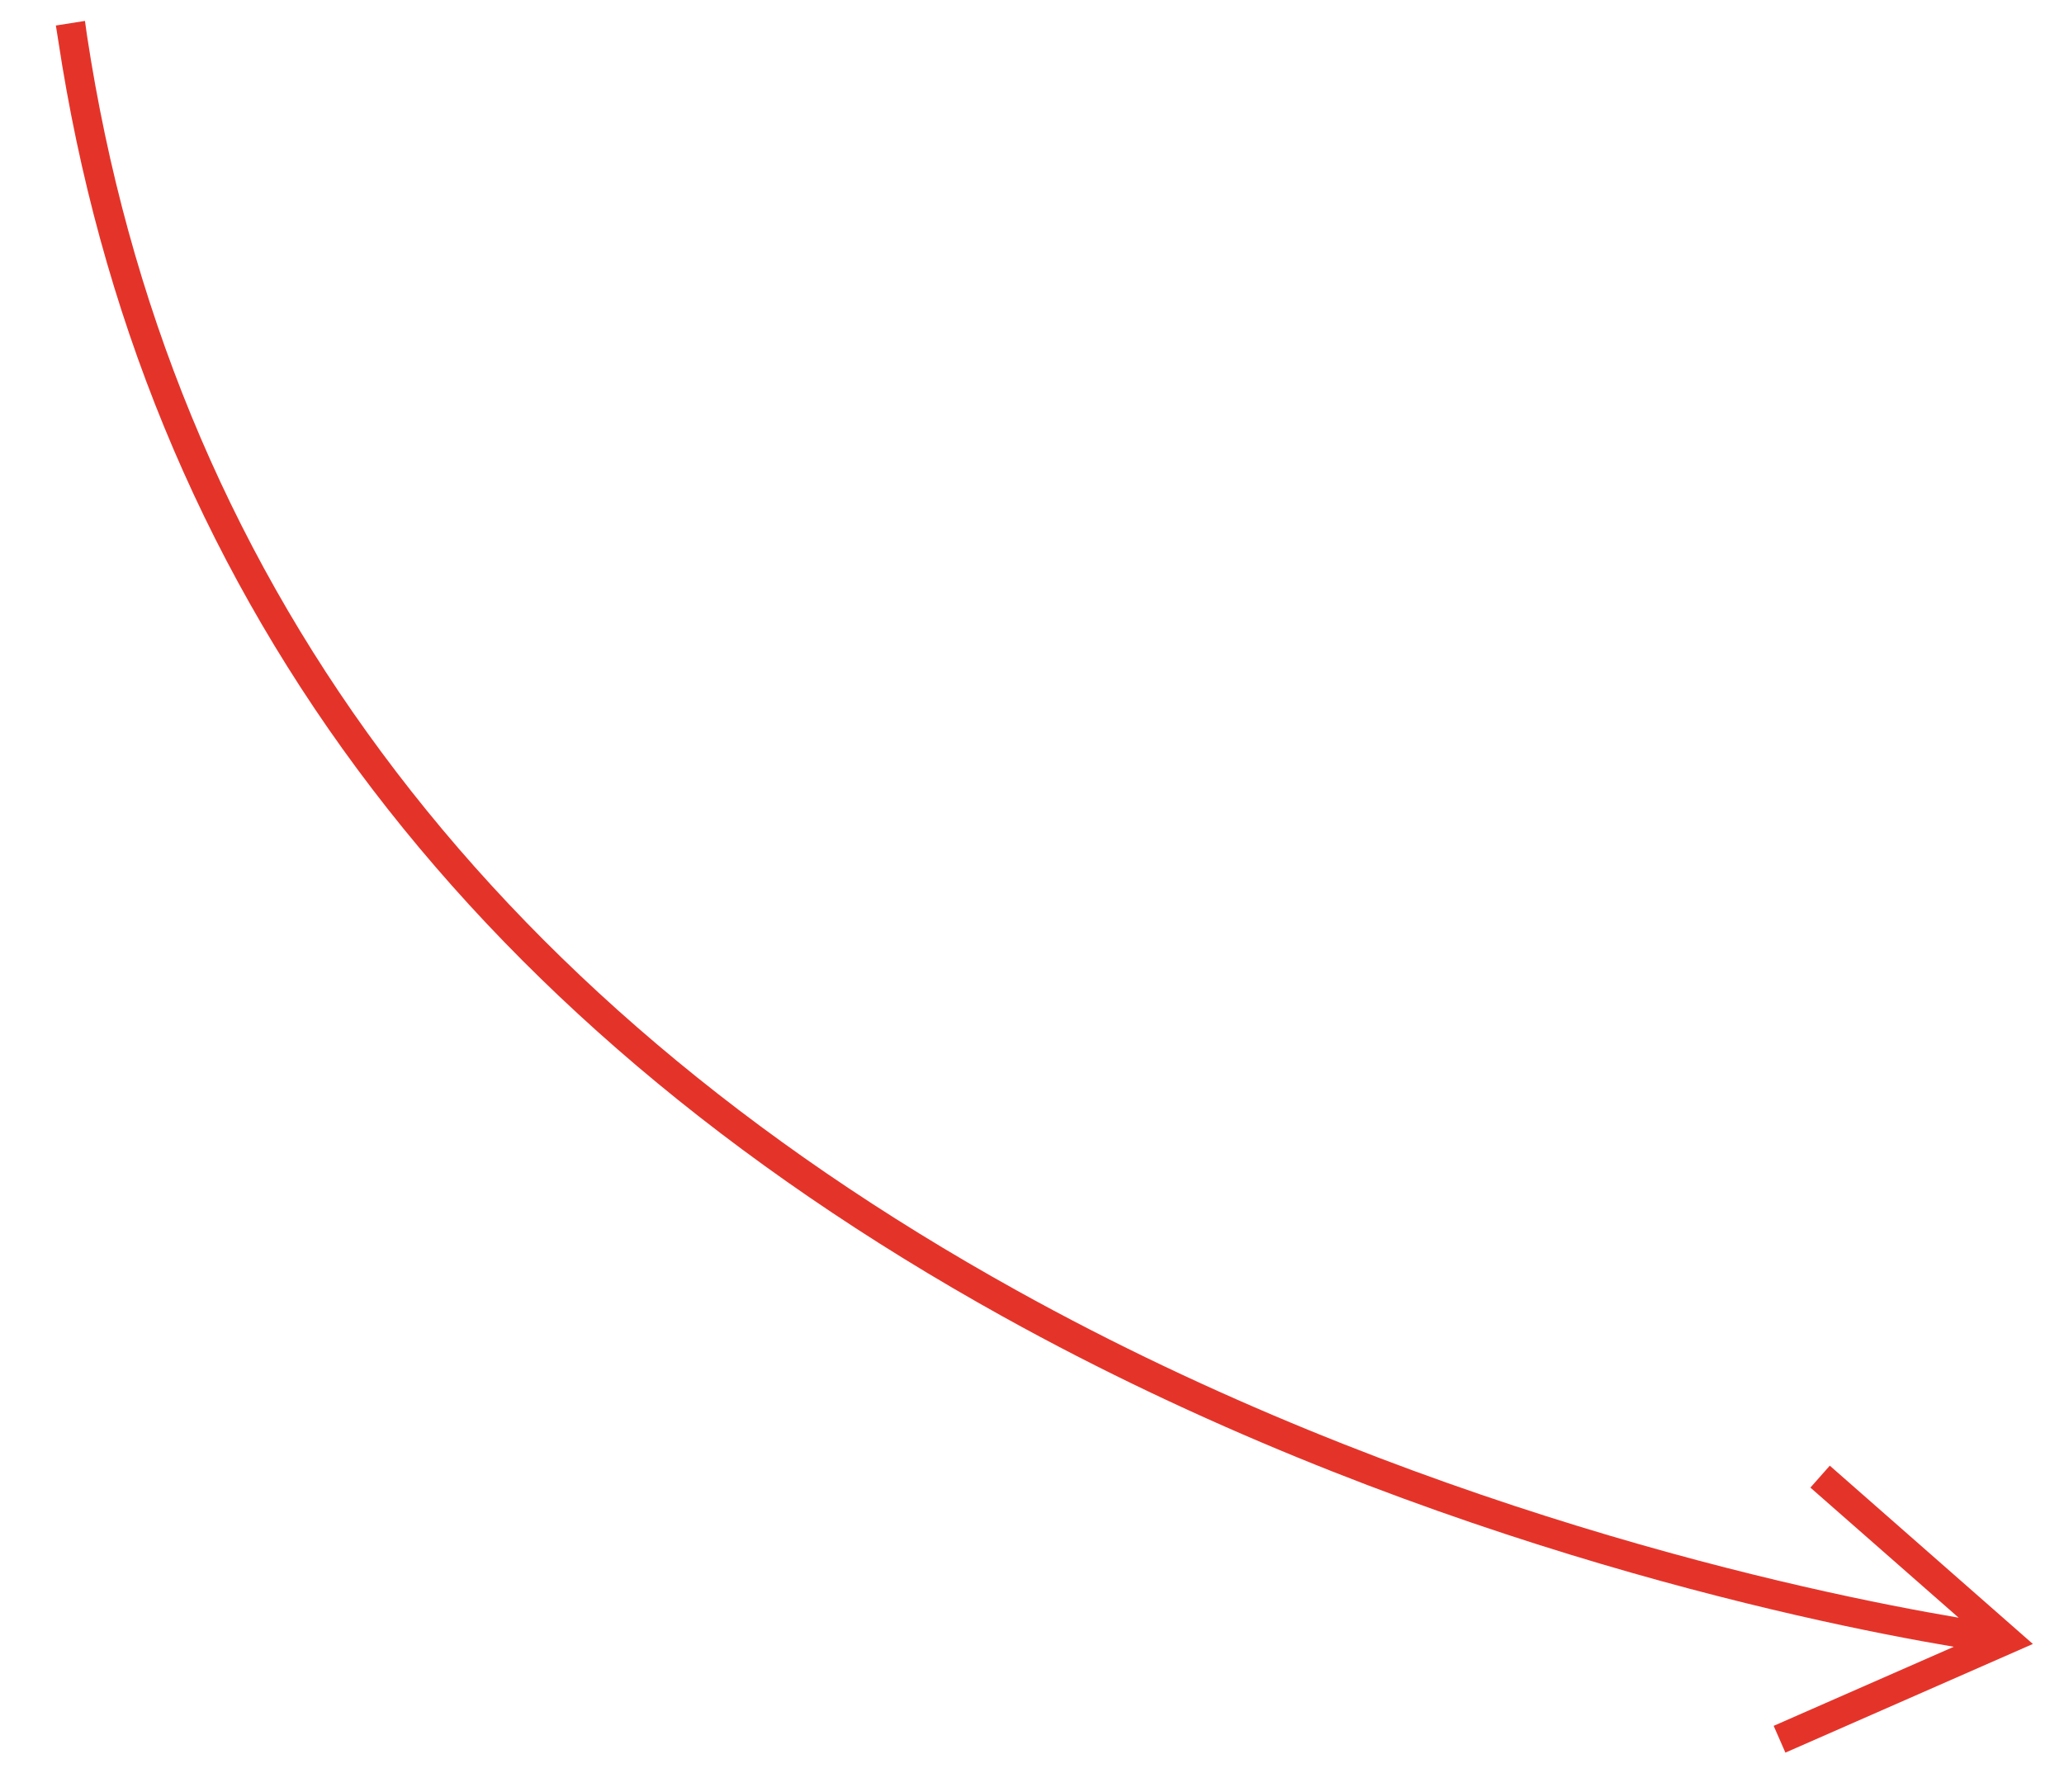
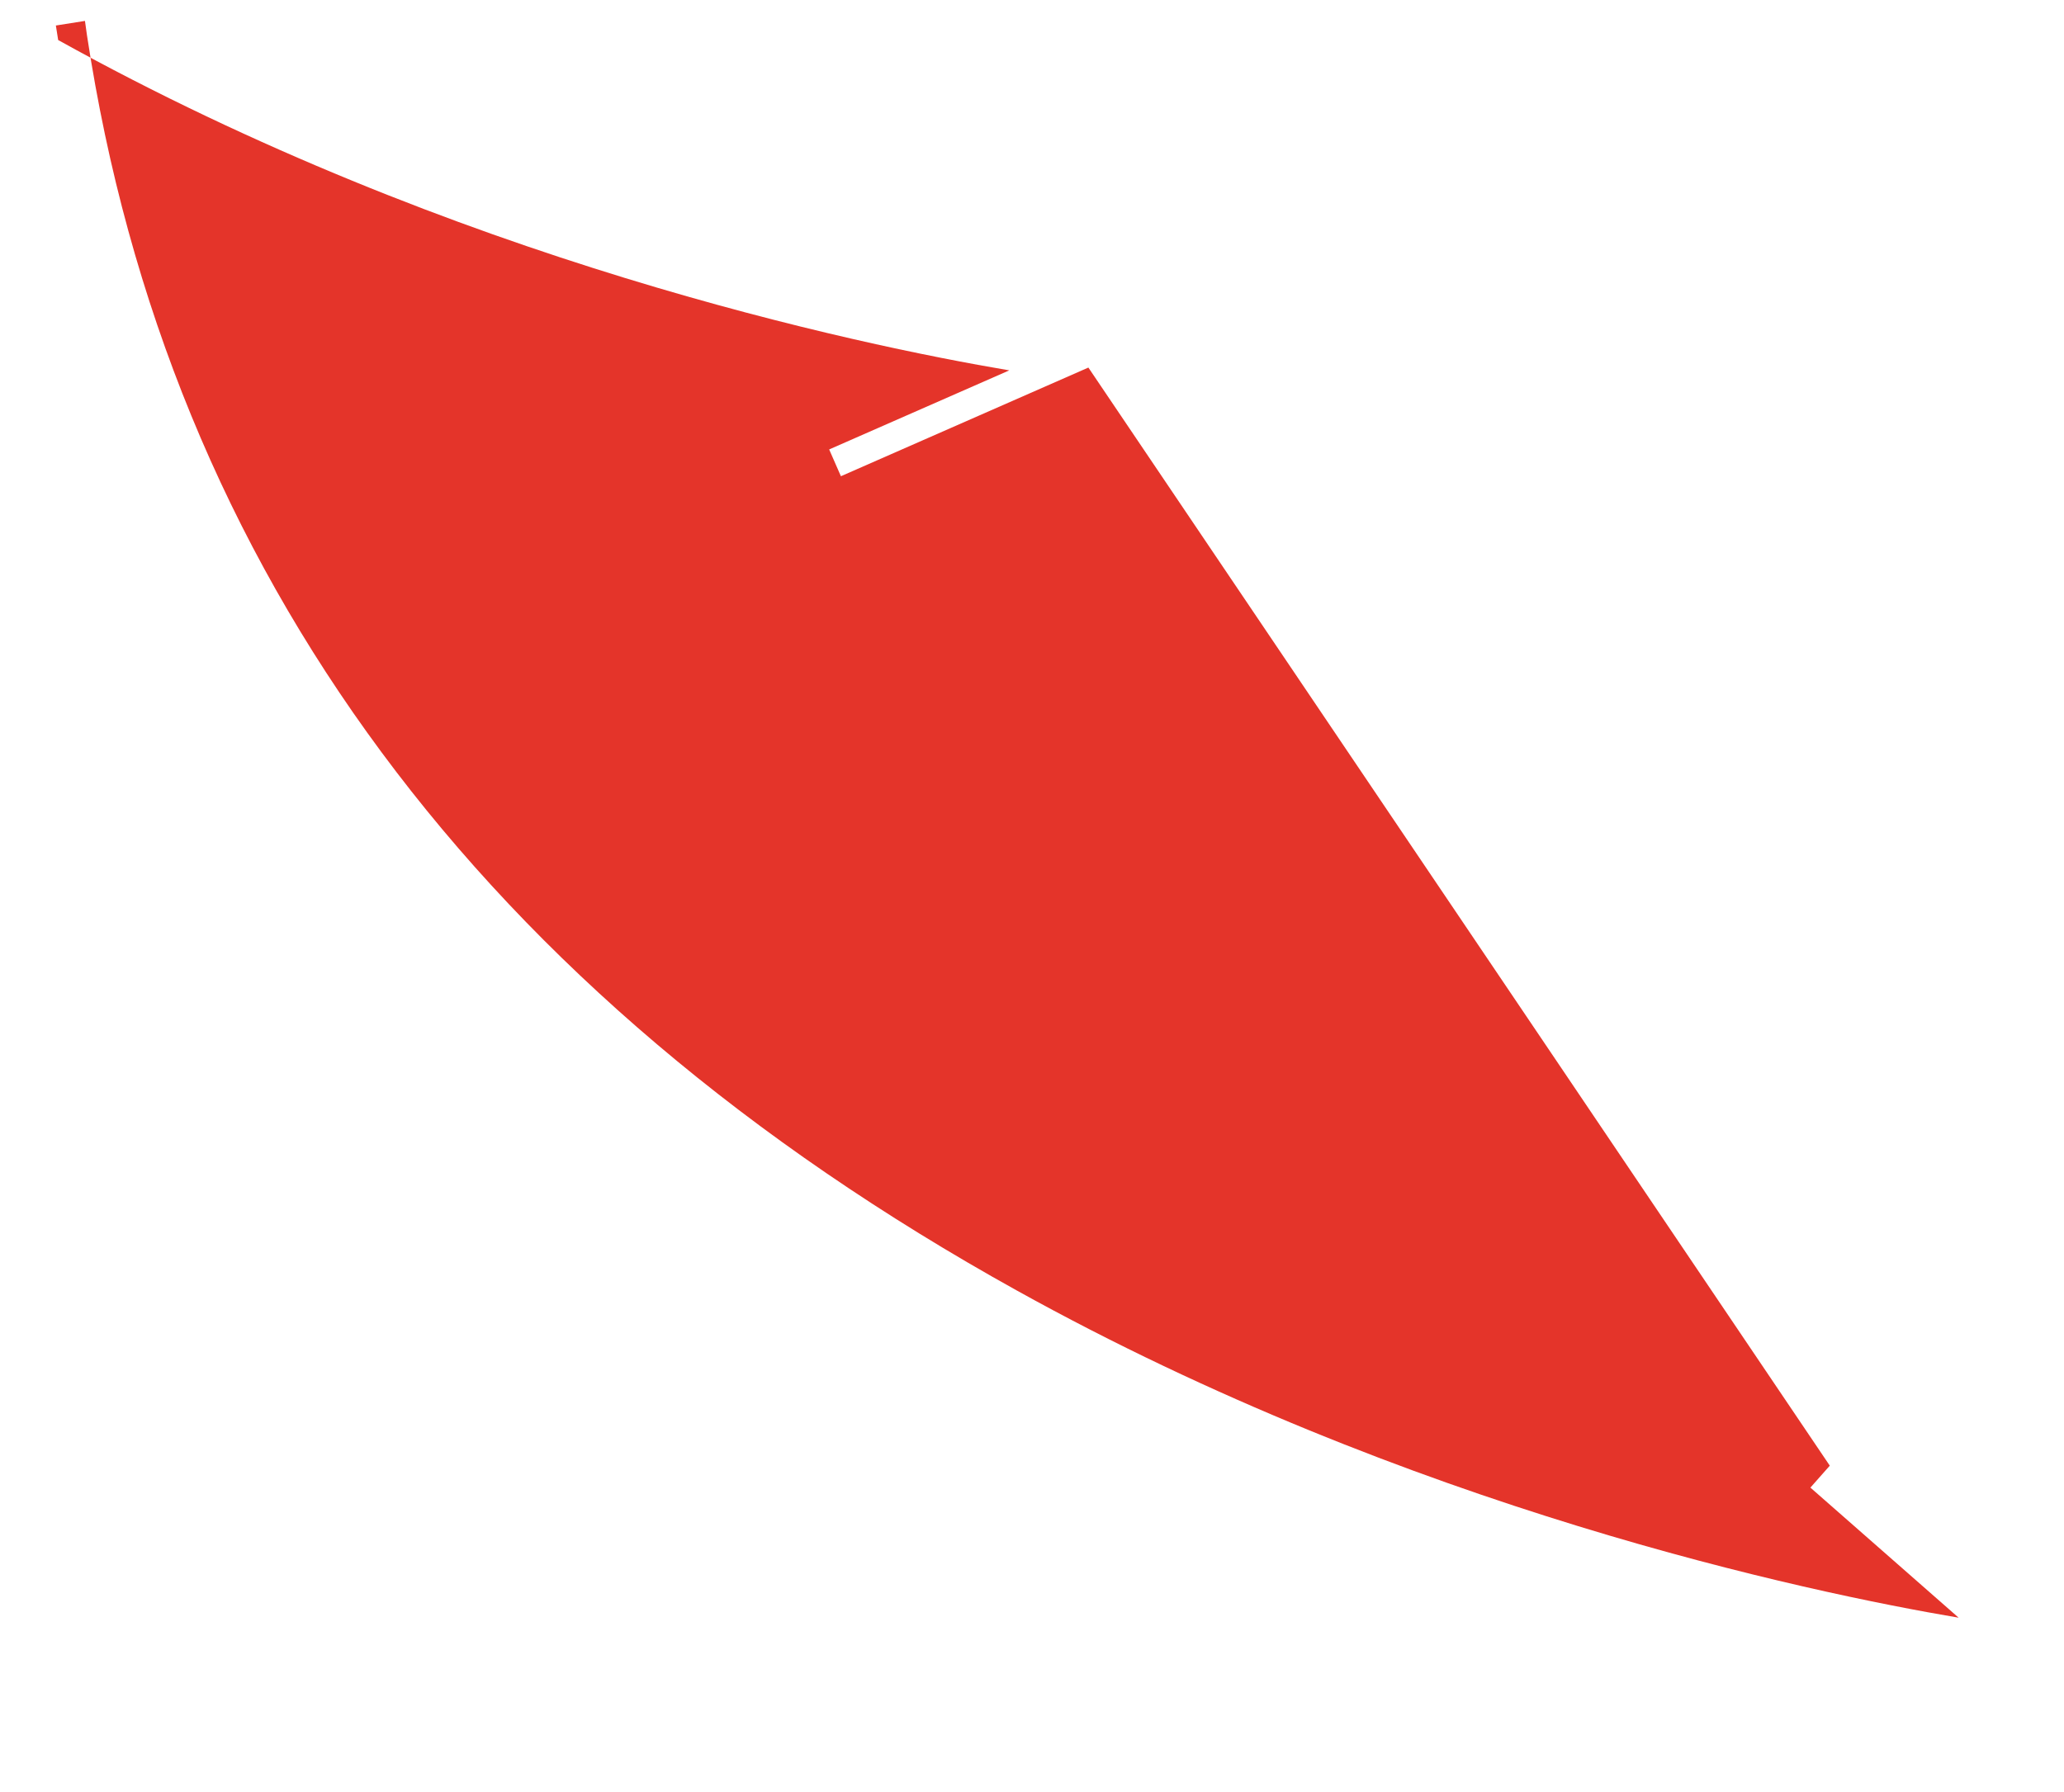
<svg xmlns="http://www.w3.org/2000/svg" version="1.1" id="Layer_1" x="0px" y="0px" viewBox="0 0 80.9 70.25" style="enable-background:new 0 0 80.9 70.25;" xml:space="preserve">
  <style type="text/css">
	.st0{fill:#e4342a;}
</style>
-   <path class="st0" d="M71.72,57.46l-0.76,0.86l5.81,5.1c-5.91-1-21.54-4.29-36.92-12.83C18.86,38.94,6.6,22.38,3.41,1.39L3.33,0.82  L2.19,1l0.09,0.57c3.24,21.36,15.7,38.2,37.02,50.04c15.52,8.62,31.3,11.94,37.28,12.95l-7.06,3.1l0.46,1.05l9.7-4.26L71.72,57.46z" />
+   <path class="st0" d="M71.72,57.46l-0.76,0.86l5.81,5.1c-5.91-1-21.54-4.29-36.92-12.83C18.86,38.94,6.6,22.38,3.41,1.39L3.33,0.82  L2.19,1l0.09,0.57c15.52,8.62,31.3,11.94,37.28,12.95l-7.06,3.1l0.46,1.05l9.7-4.26L71.72,57.46z" />
</svg>